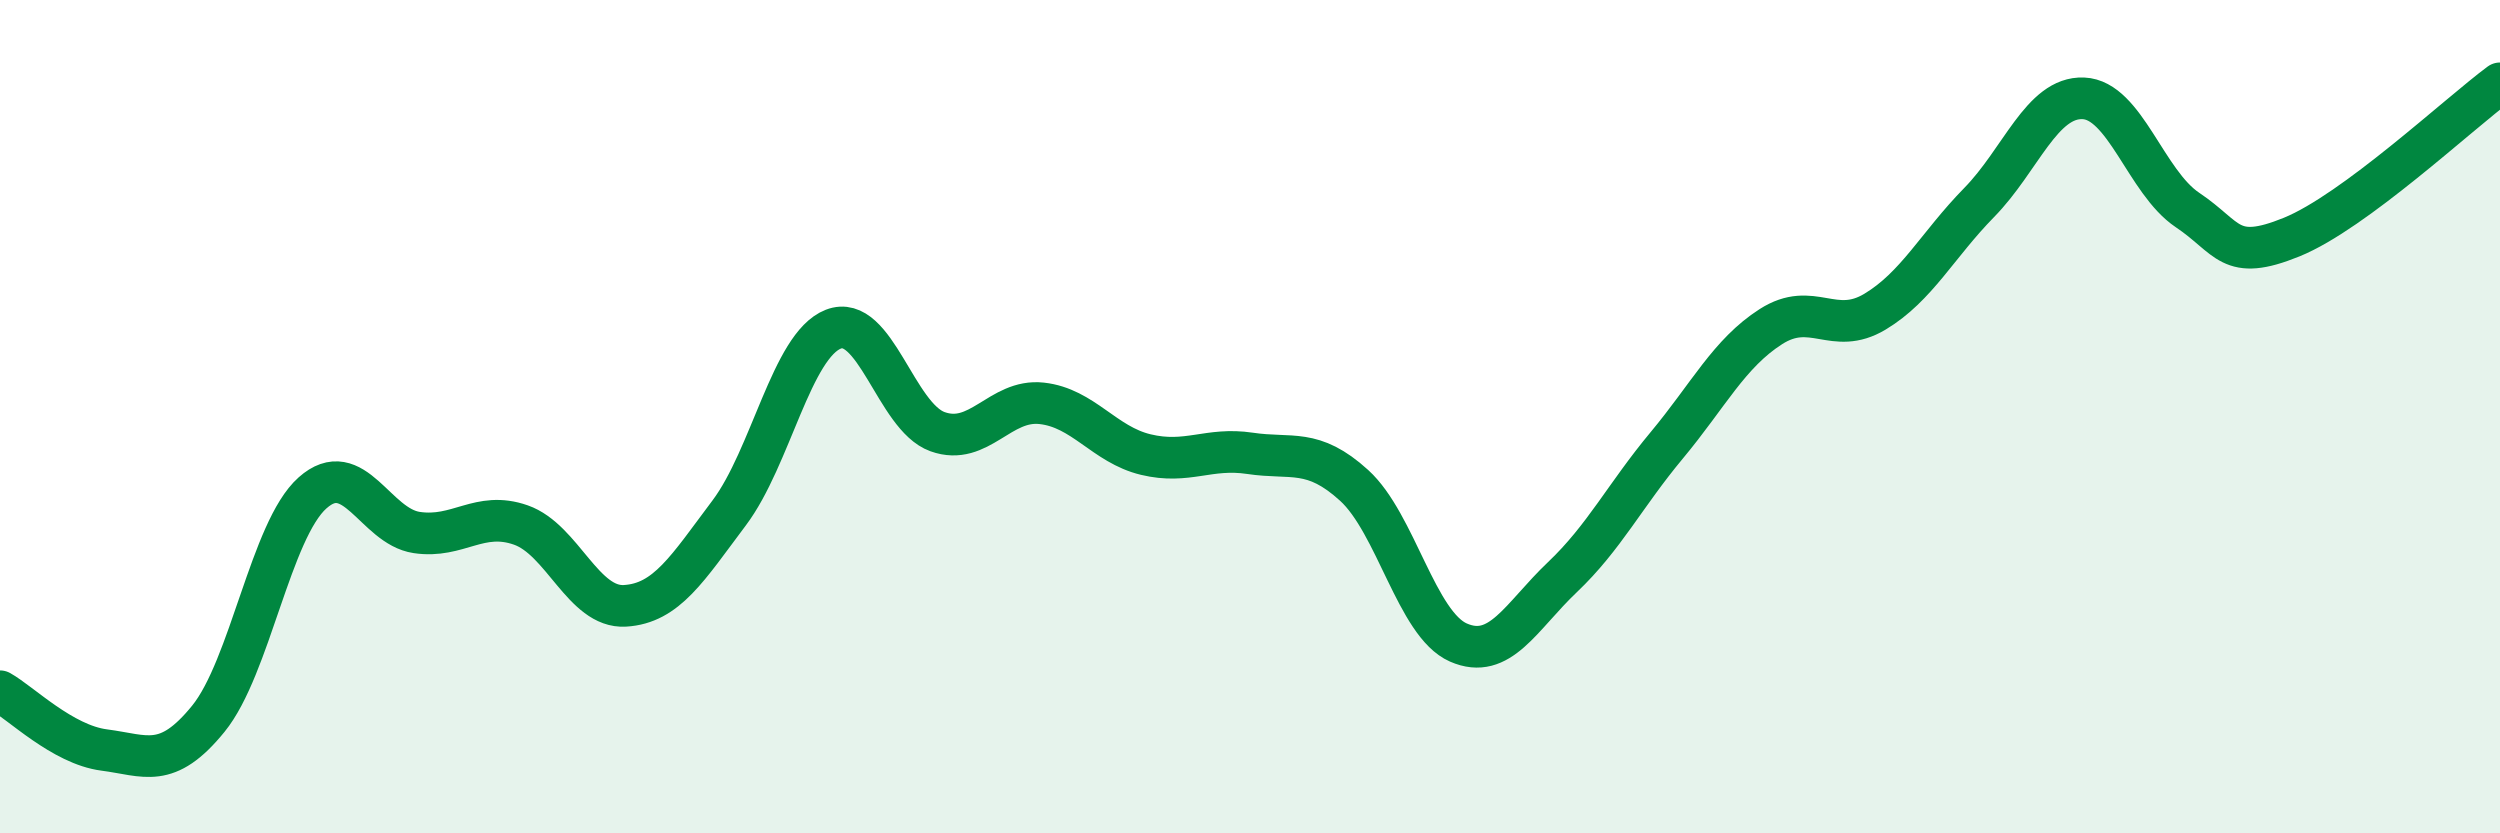
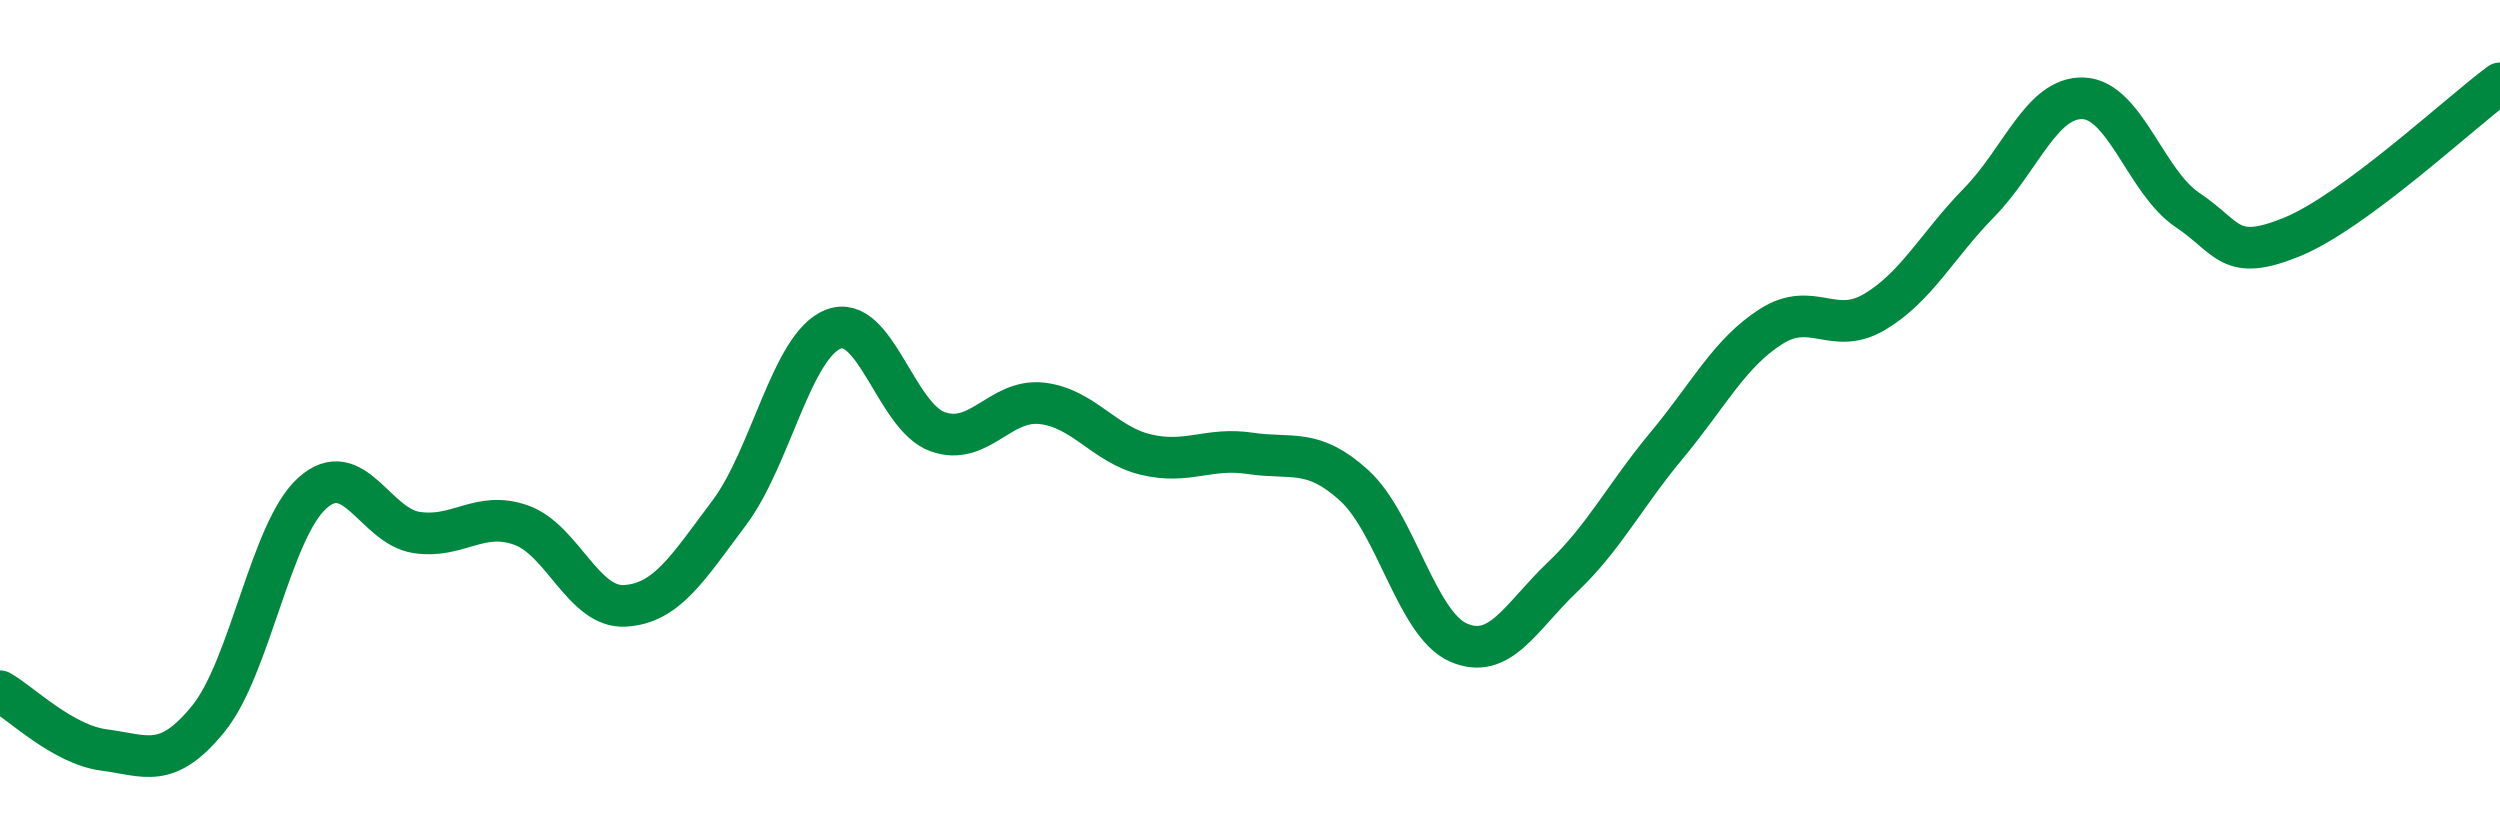
<svg xmlns="http://www.w3.org/2000/svg" width="60" height="20" viewBox="0 0 60 20">
-   <path d="M 0,16.59 C 0.5,16.87 1.5,17.87 2.5,18 C 3.5,18.13 4,18.48 5,17.25 C 6,16.02 6.5,12.72 7.5,11.83 C 8.5,10.94 9,12.63 10,12.78 C 11,12.93 11.5,12.25 12.5,12.6 C 13.5,12.95 14,14.6 15,14.54 C 16,14.48 16.5,13.64 17.5,12.31 C 18.5,10.98 19,8.29 20,7.9 C 21,7.51 21.5,10 22.5,10.36 C 23.5,10.72 24,9.57 25,9.68 C 26,9.79 26.5,10.67 27.5,10.91 C 28.5,11.15 29,10.73 30,10.88 C 31,11.03 31.5,10.74 32.5,11.65 C 33.5,12.56 34,14.98 35,15.42 C 36,15.86 36.5,14.8 37.5,13.85 C 38.5,12.9 39,11.89 40,10.69 C 41,9.49 41.5,8.48 42.5,7.84 C 43.5,7.2 44,8.08 45,7.48 C 46,6.88 46.5,5.88 47.5,4.86 C 48.5,3.84 49,2.32 50,2.36 C 51,2.4 51.5,4.37 52.5,5.04 C 53.5,5.71 53.5,6.3 55,5.69 C 56.5,5.08 59,2.74 60,2L60 20L0 20Z" fill="#008740" opacity="0.1" stroke-linecap="round" stroke-linejoin="round" />
  <path d="M 0,16.59 C 0.5,16.87 1.5,17.87 2.5,18 C 3.5,18.13 4,18.48 5,17.25 C 6,16.02 6.5,12.72 7.5,11.83 C 8.5,10.94 9,12.63 10,12.78 C 11,12.93 11.5,12.25 12.5,12.6 C 13.5,12.95 14,14.6 15,14.54 C 16,14.48 16.5,13.64 17.5,12.31 C 18.5,10.98 19,8.29 20,7.9 C 21,7.51 21.5,10 22.5,10.36 C 23.5,10.72 24,9.57 25,9.68 C 26,9.79 26.5,10.67 27.5,10.91 C 28.5,11.15 29,10.73 30,10.88 C 31,11.03 31.5,10.74 32.5,11.65 C 33.5,12.56 34,14.98 35,15.42 C 36,15.86 36.5,14.8 37.5,13.85 C 38.5,12.9 39,11.89 40,10.69 C 41,9.49 41.5,8.48 42.5,7.84 C 43.5,7.2 44,8.08 45,7.48 C 46,6.88 46.5,5.88 47.5,4.86 C 48.5,3.84 49,2.32 50,2.36 C 51,2.4 51.5,4.37 52.5,5.04 C 53.5,5.71 53.5,6.3 55,5.69 C 56.5,5.08 59,2.74 60,2" stroke="#008740" stroke-width="1" fill="none" stroke-linecap="round" stroke-linejoin="round" />
</svg>